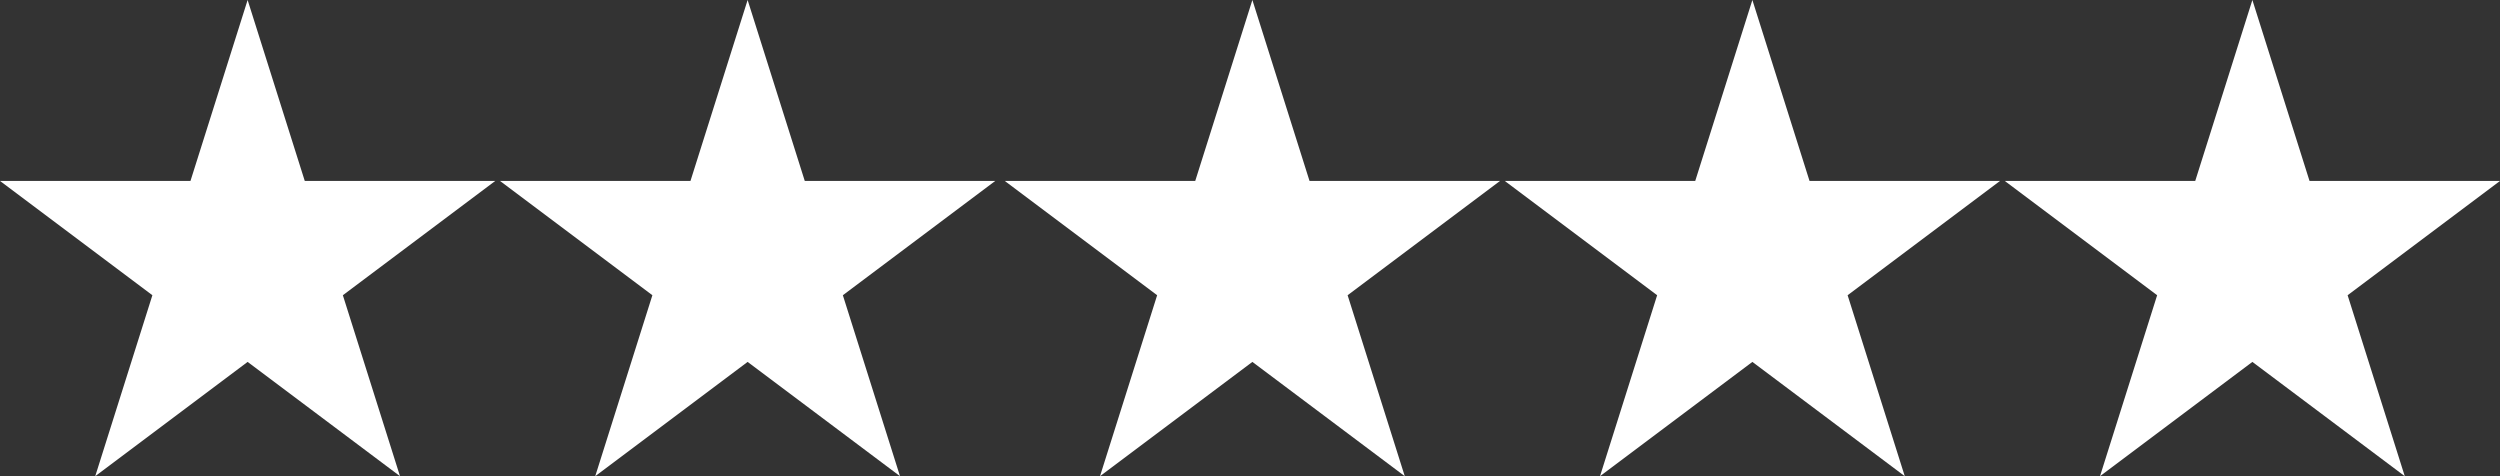
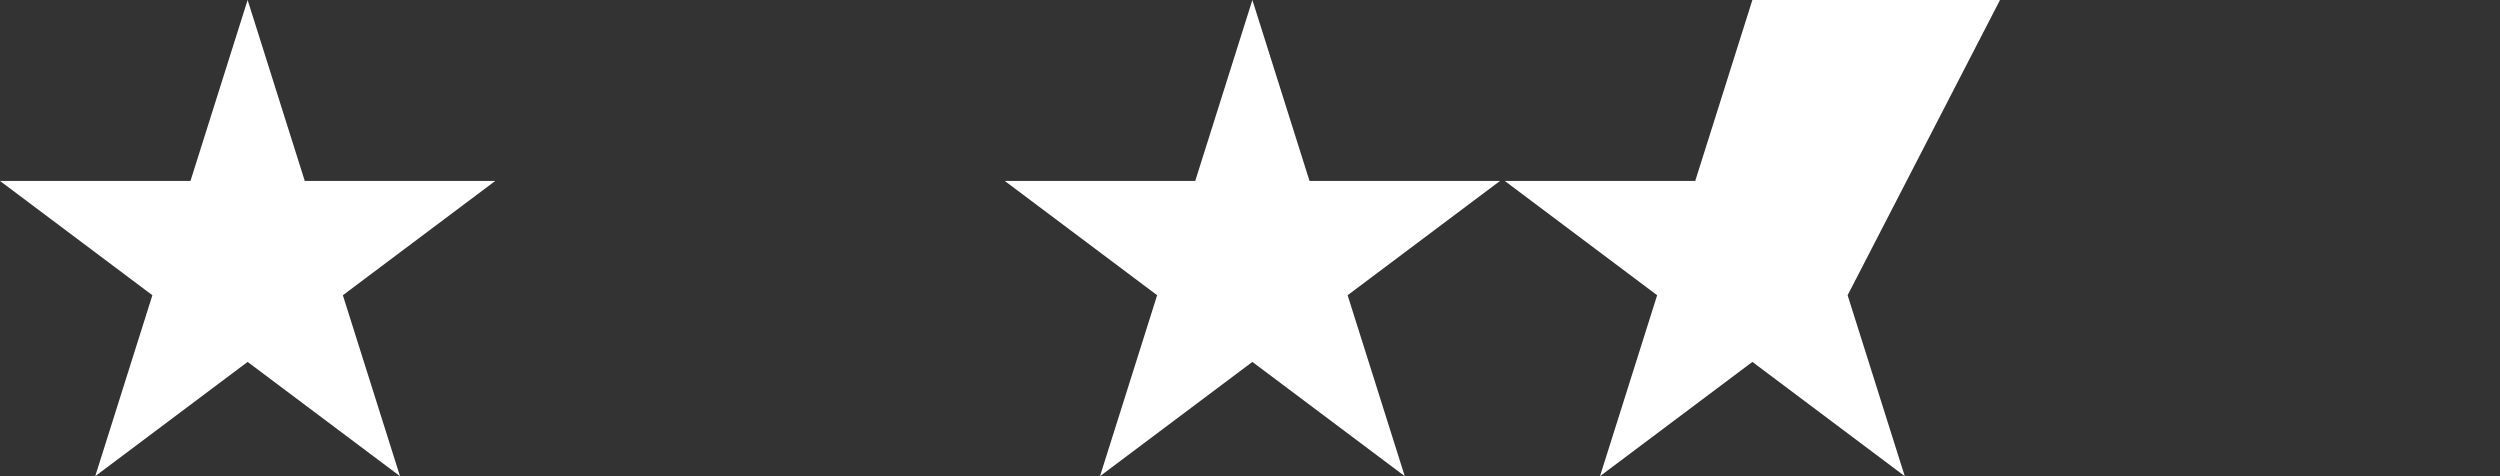
<svg xmlns="http://www.w3.org/2000/svg" width="200.58" height="38.205" viewBox="0 0 200.58 38.205">
  <rect x="0" y="0" width="200.58" height="38.205" fill="#333333" stroke="none" />
  <g id="_5_stars" data-name="5_stars" transform="translate(-5 -5)">
    <path id="B" d="M24.867,5l4.585,14.518H44.734L32.508,28.687l4.585,14.518L24.867,34.036,12.641,43.205l4.585-14.518L5,19.517H20.282Z" fill="#fff" fill-rule="evenodd" />
-     <path id="Path_3724" data-name="Path 3724" d="M24.867,5l4.585,14.518H44.734L32.508,28.687l4.585,14.518L24.867,34.036,12.641,43.205l4.585-14.518L5,19.517H20.282Z" transform="translate(40.116)" fill="#fff" fill-rule="evenodd" />
    <path id="Path_3725" data-name="Path 3725" d="M24.867,5l4.585,14.518H44.734L32.508,28.687l4.585,14.518L24.867,34.036,12.641,43.205l4.585-14.518L5,19.517H20.282Z" transform="translate(80.614)" fill="#fff" fill-rule="evenodd" />
-     <path id="Path_3726" data-name="Path 3726" d="M24.867,5l4.585,14.518H44.734L32.508,28.687l4.585,14.518L24.867,34.036,12.641,43.205l4.585-14.518L5,19.517H20.282Z" transform="translate(120.73)" fill="#fff" fill-rule="evenodd" />
-     <path id="Path_3727" data-name="Path 3727" d="M24.867,5l4.585,14.518H44.734L32.508,28.687l4.585,14.518L24.867,34.036,12.641,43.205l4.585-14.518L5,19.517H20.282Z" transform="translate(160.846)" fill="#fff" fill-rule="evenodd" />
+     <path id="Path_3726" data-name="Path 3726" d="M24.867,5H44.734L32.508,28.687l4.585,14.518L24.867,34.036,12.641,43.205l4.585-14.518L5,19.517H20.282Z" transform="translate(120.73)" fill="#fff" fill-rule="evenodd" />
  </g>
</svg>